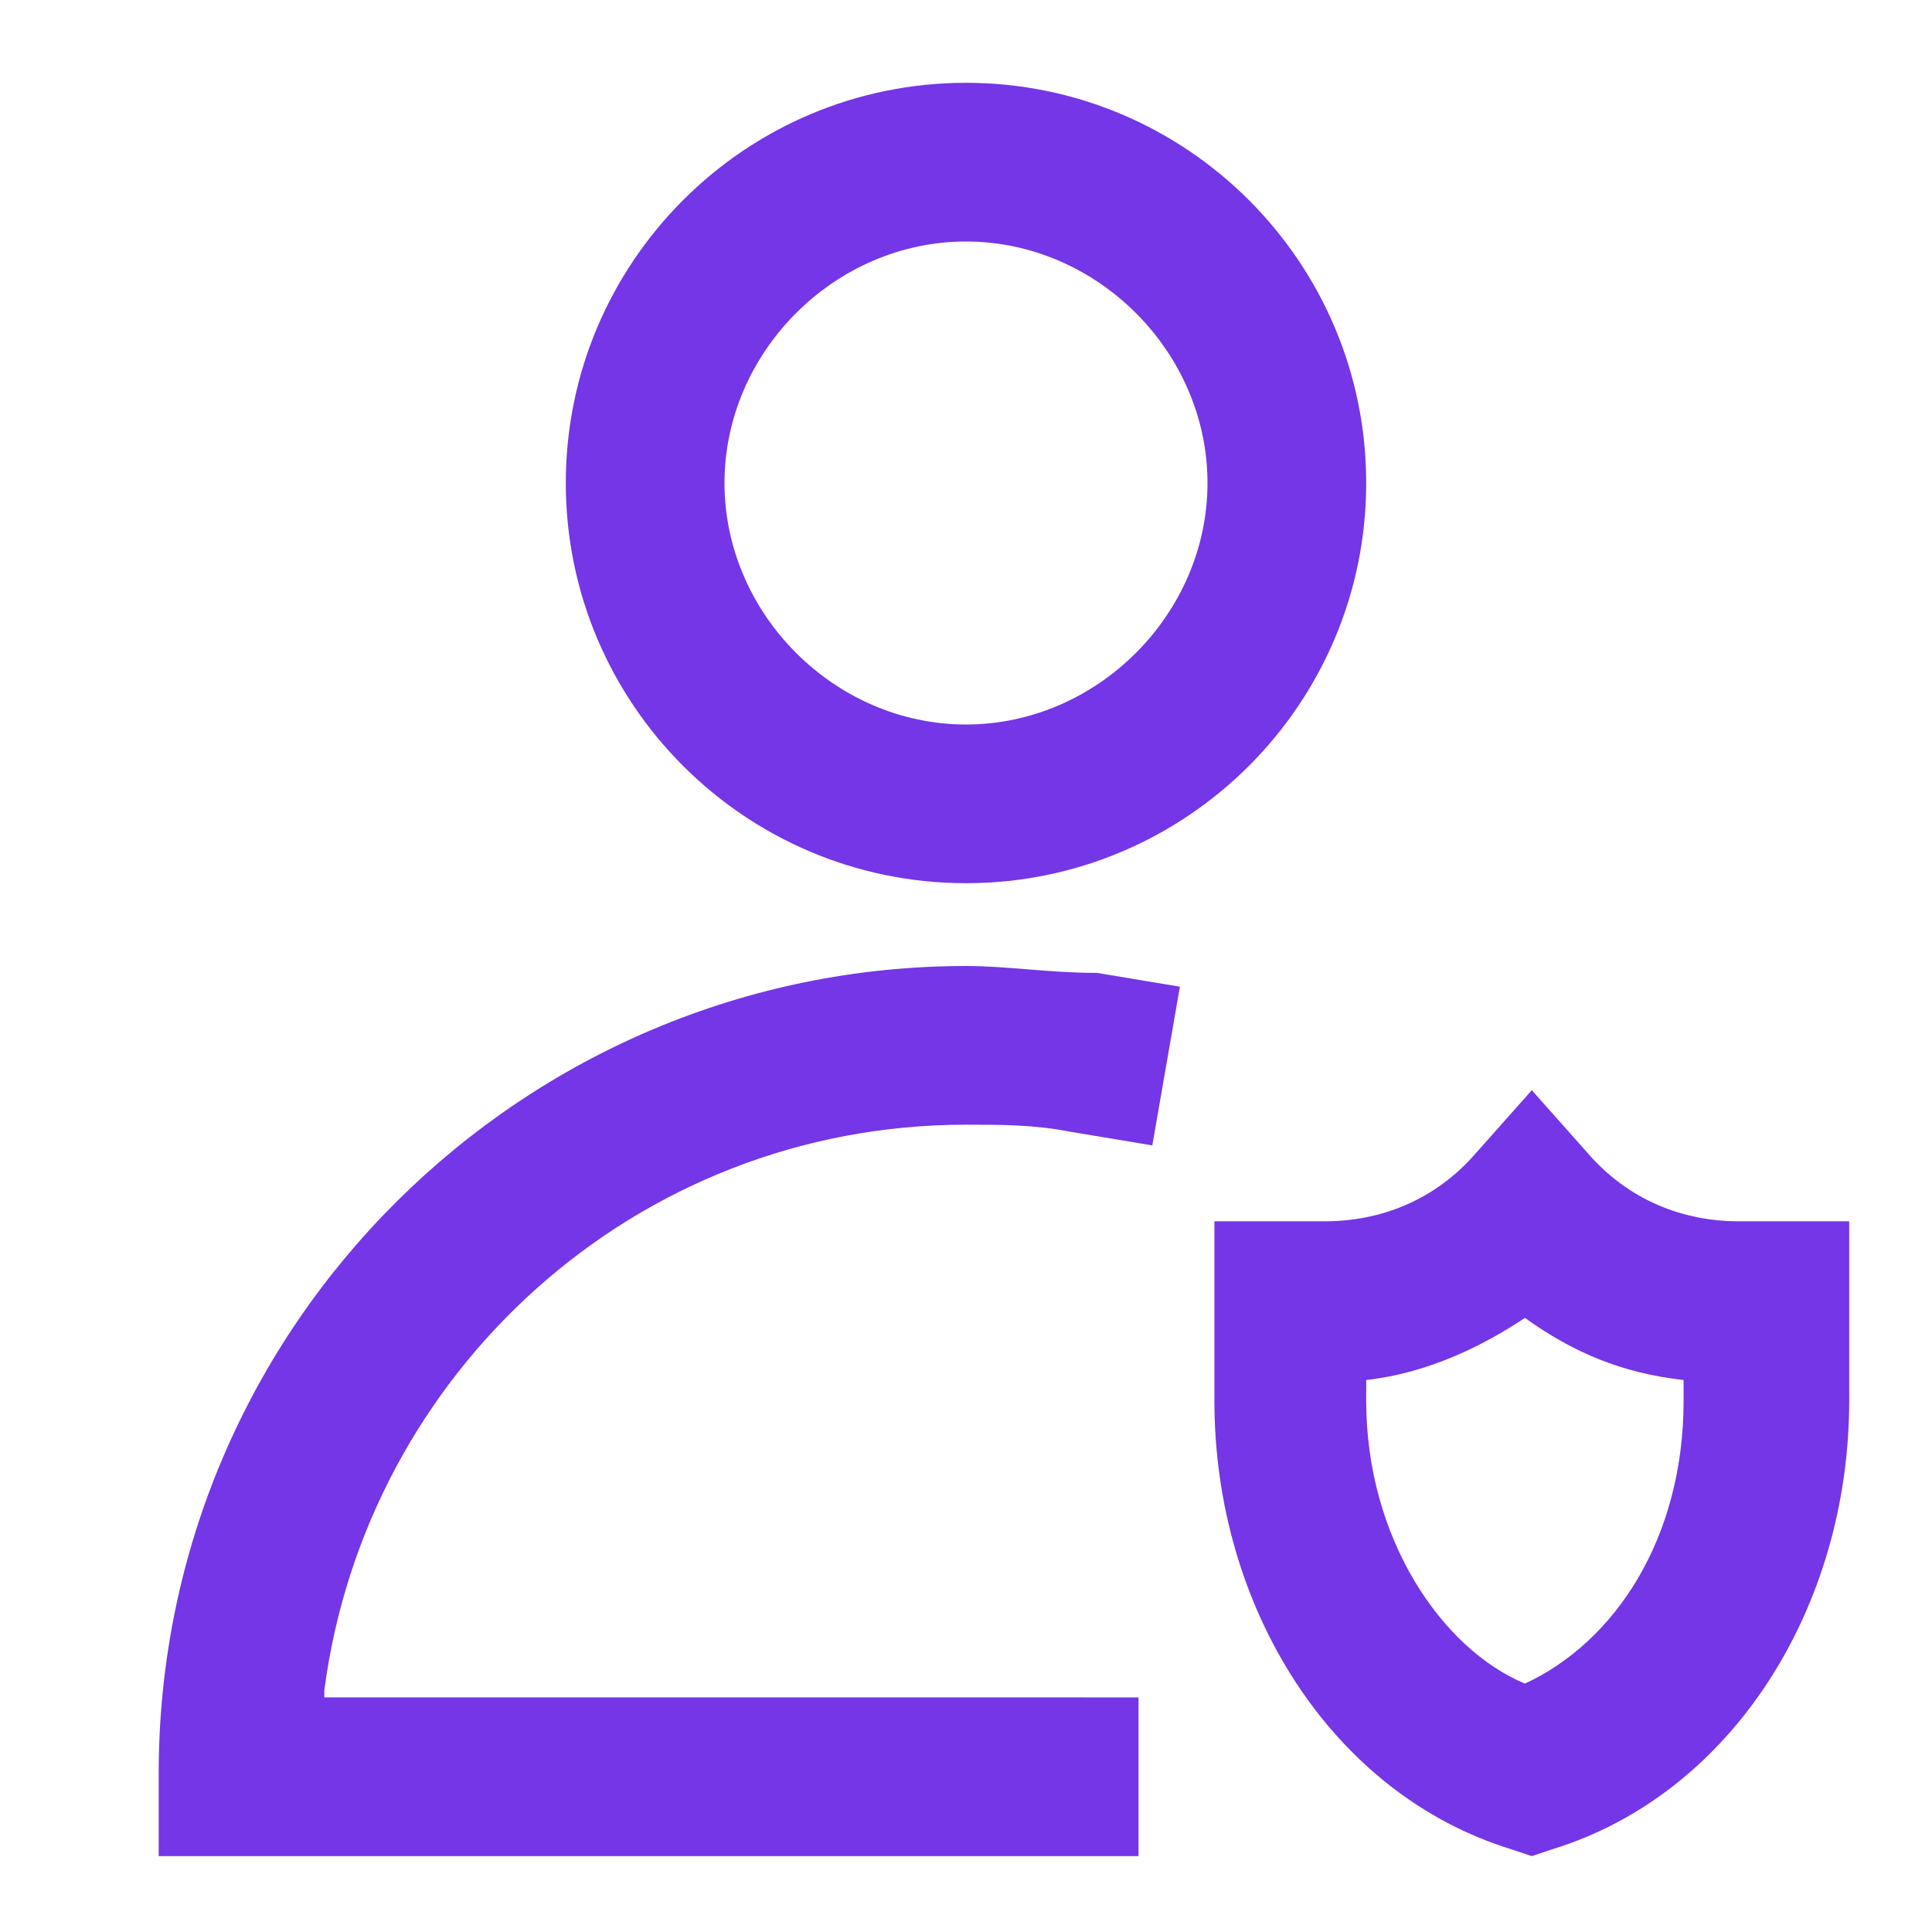
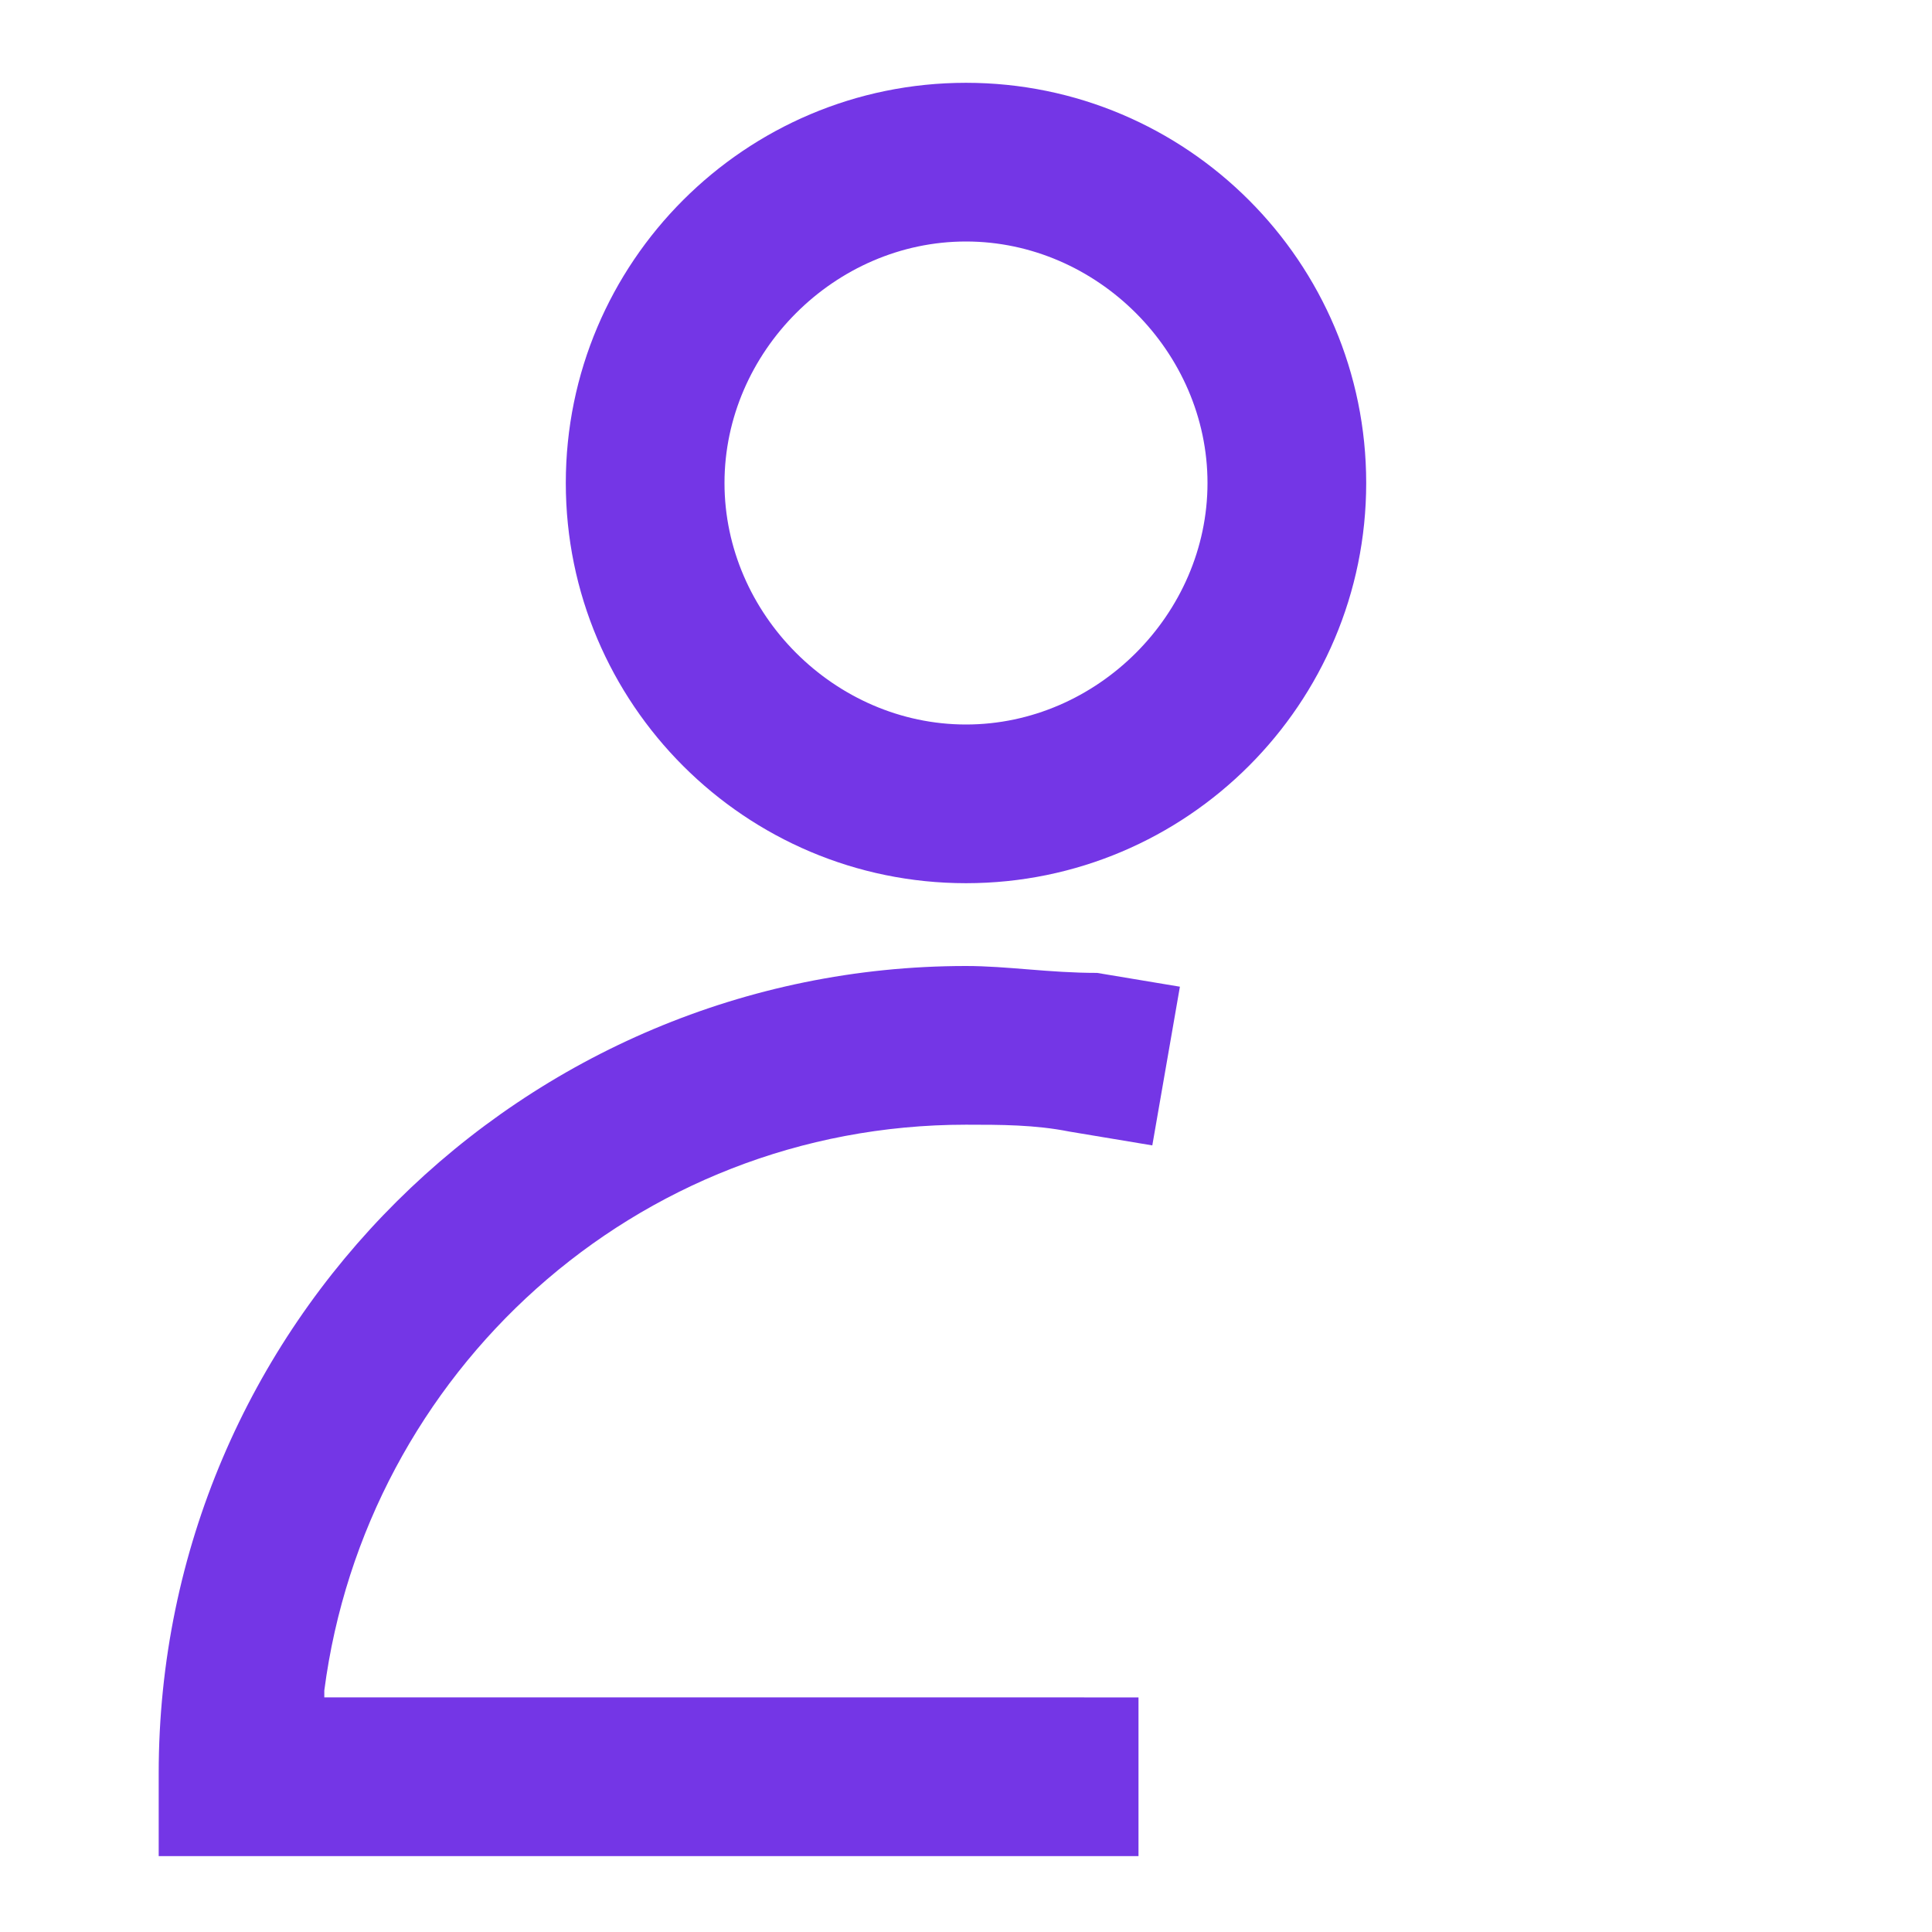
<svg xmlns="http://www.w3.org/2000/svg" version="1.1" id="Calque_1" x="0px" y="0px" viewBox="0 0 28 28" style="enable-background:new 0 0 28 28;" xml:space="preserve">
  <style type="text/css">
	.st0{fill-rule:evenodd;clip-rule:evenodd;fill:#7436E6;}
	.st1{fill:#7436E6;}
</style>
  <g id="surface1">
    <path class="st0" d="M8.2,7c0-3.2,2.6-5.8,5.8-5.8s5.8,2.6,5.8,5.8s-2.6,5.8-5.8,5.8S8.2,10.2,8.2,7z M14,3.5   c-1.9,0-3.5,1.6-3.5,3.5s1.6,3.5,3.5,3.5s3.5-1.6,3.5-3.5S15.9,3.5,14,3.5z" />
    <path class="st1" d="M4.7,24.5c0.6-4.6,4.5-8.2,9.3-8.2c0.5,0,1,0,1.5,0.1l1.2,0.2l0.4-2.3l-1.2-0.2C15.2,14.1,14.6,14,14,14   C7.6,14,2.3,19.2,2.3,25.7v1.2h14.2v-2.3H4.7z" />
-     <path class="st0" d="M22.2,15.8l0.8,0.9c0.6,0.7,1.4,1,2.2,1h1.6v2.6c0,3-1.7,5.7-4.3,6.5l-0.3,0.1l-0.3-0.1   c-2.6-0.8-4.3-3.5-4.3-6.5v-2.6h1.6c0.8,0,1.6-0.3,2.2-1L22.2,15.8z M19.8,20v0.3c0,2,1.1,3.6,2.3,4.1c1.3-0.6,2.3-2.1,2.3-4.1V20   c-0.9-0.1-1.6-0.4-2.3-0.9C21.5,19.5,20.7,19.9,19.8,20z" />
  </g>
</svg>